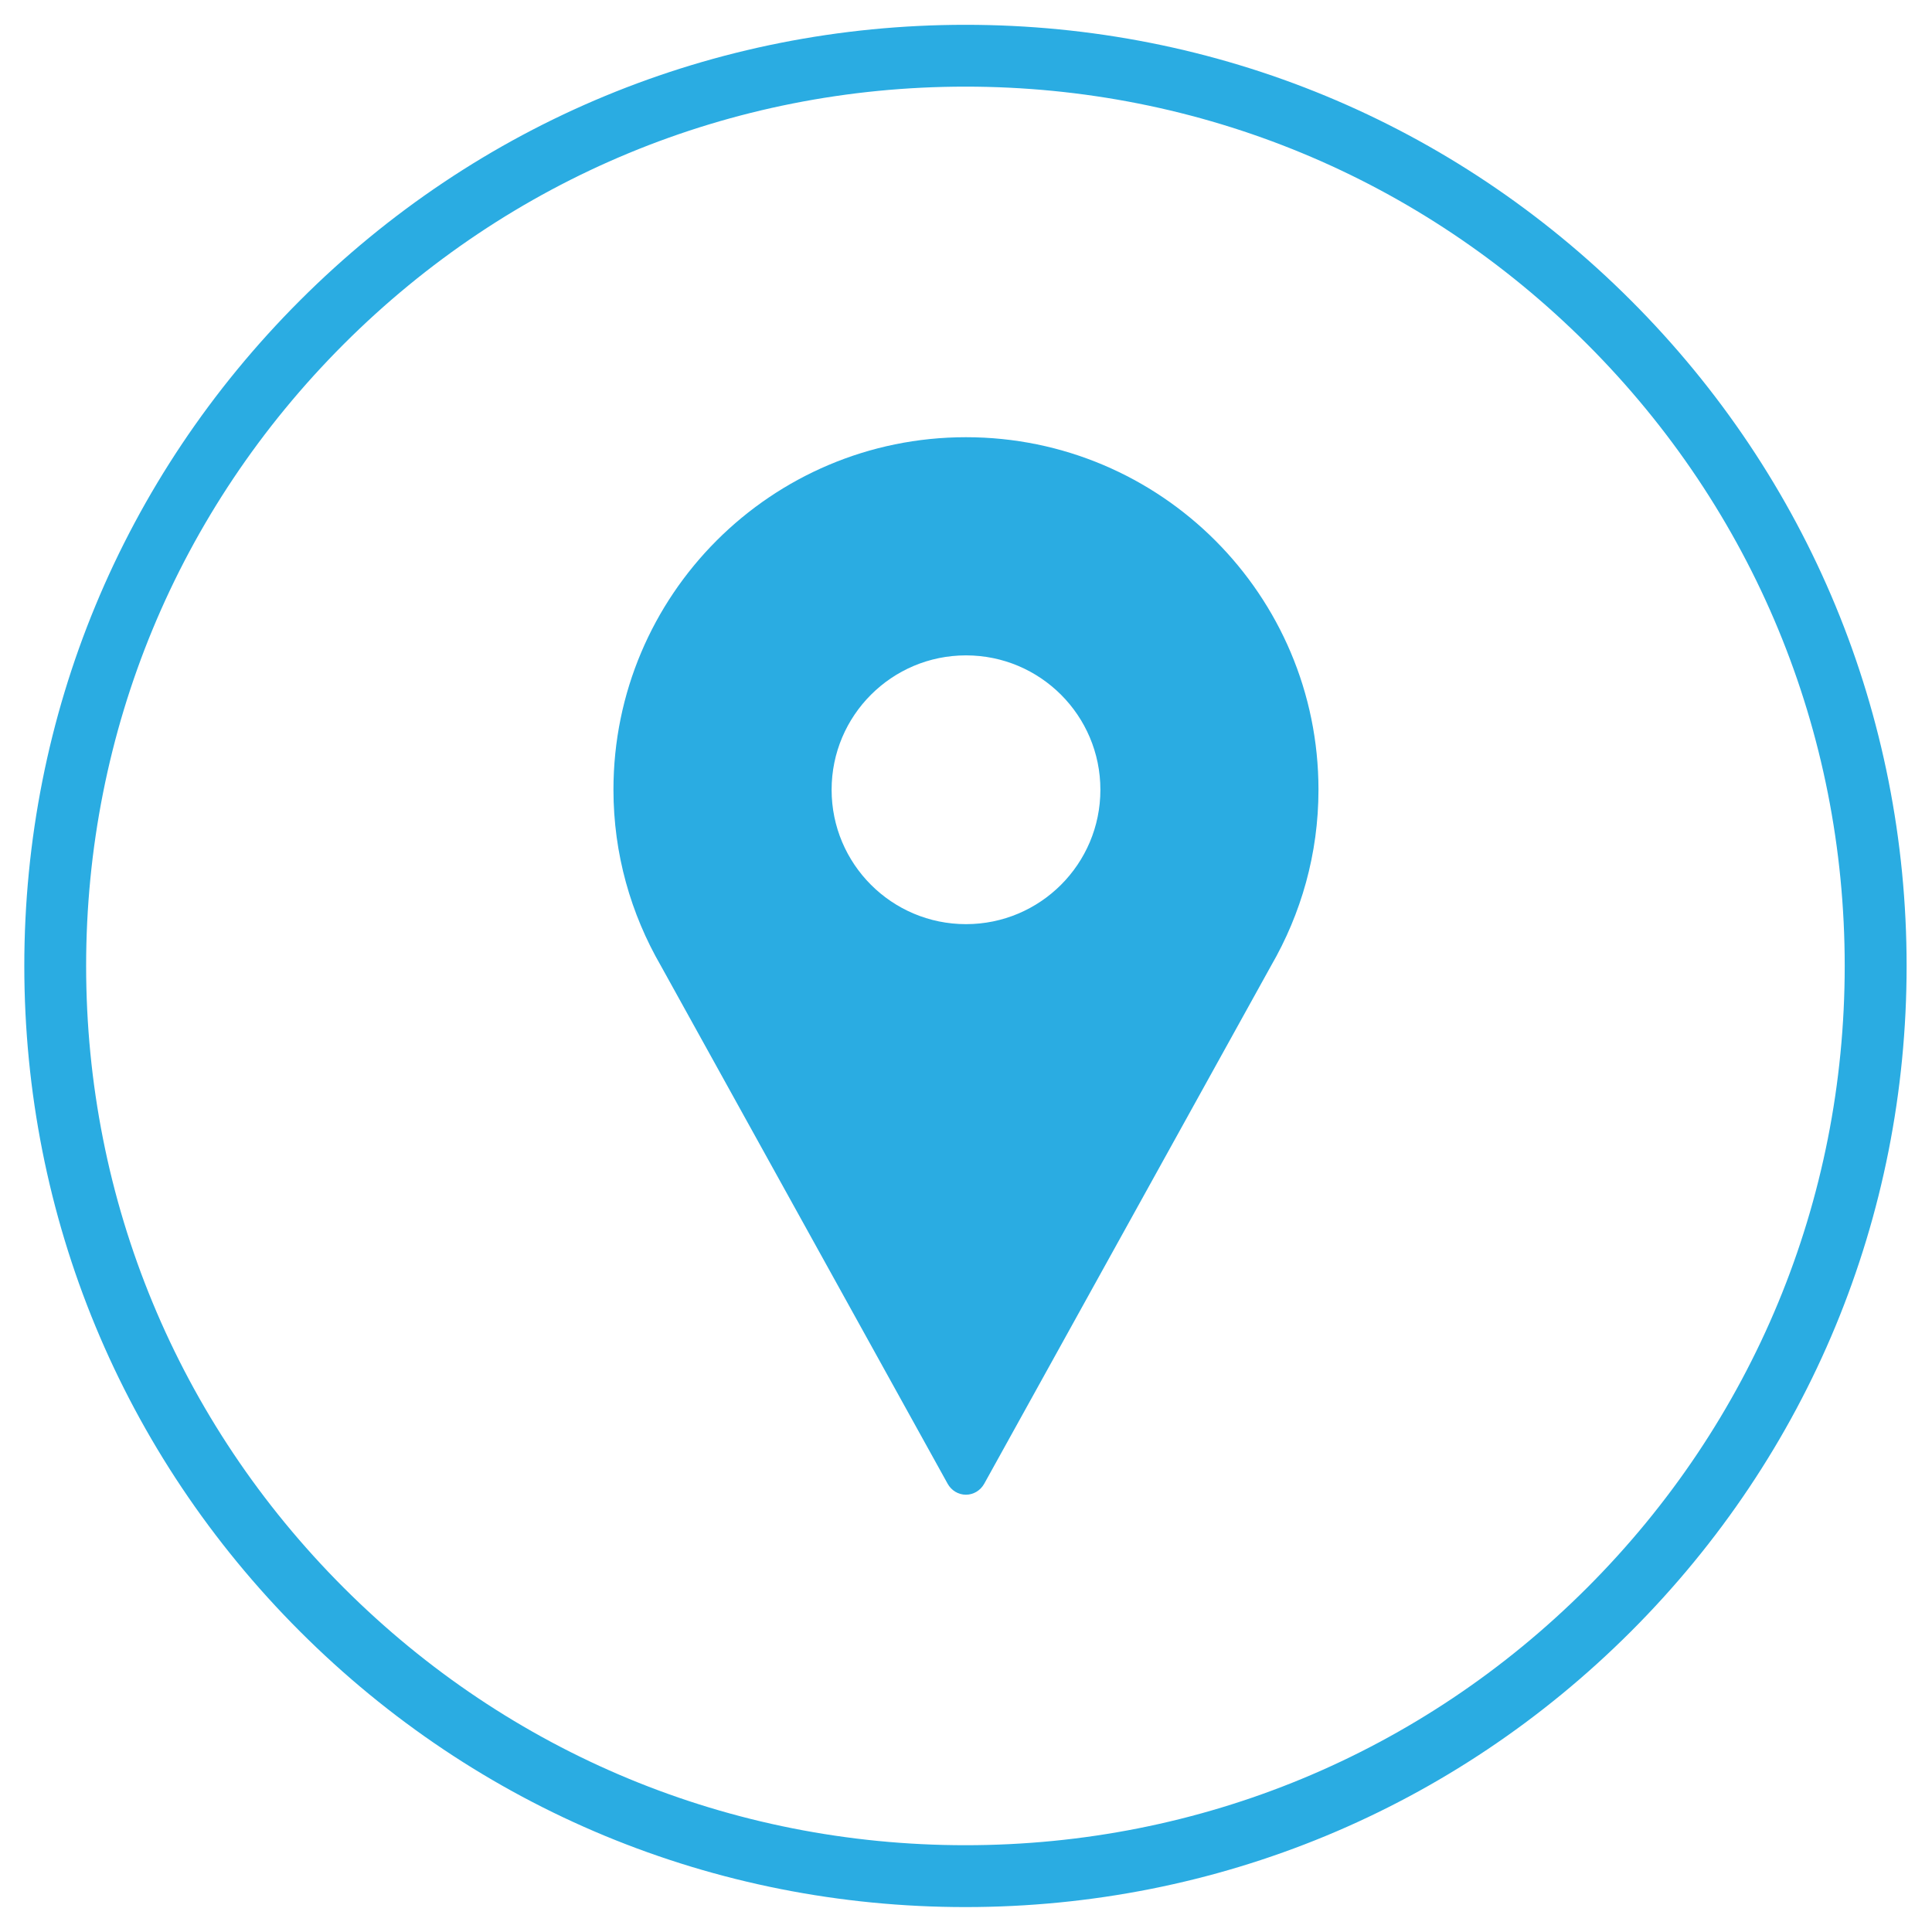
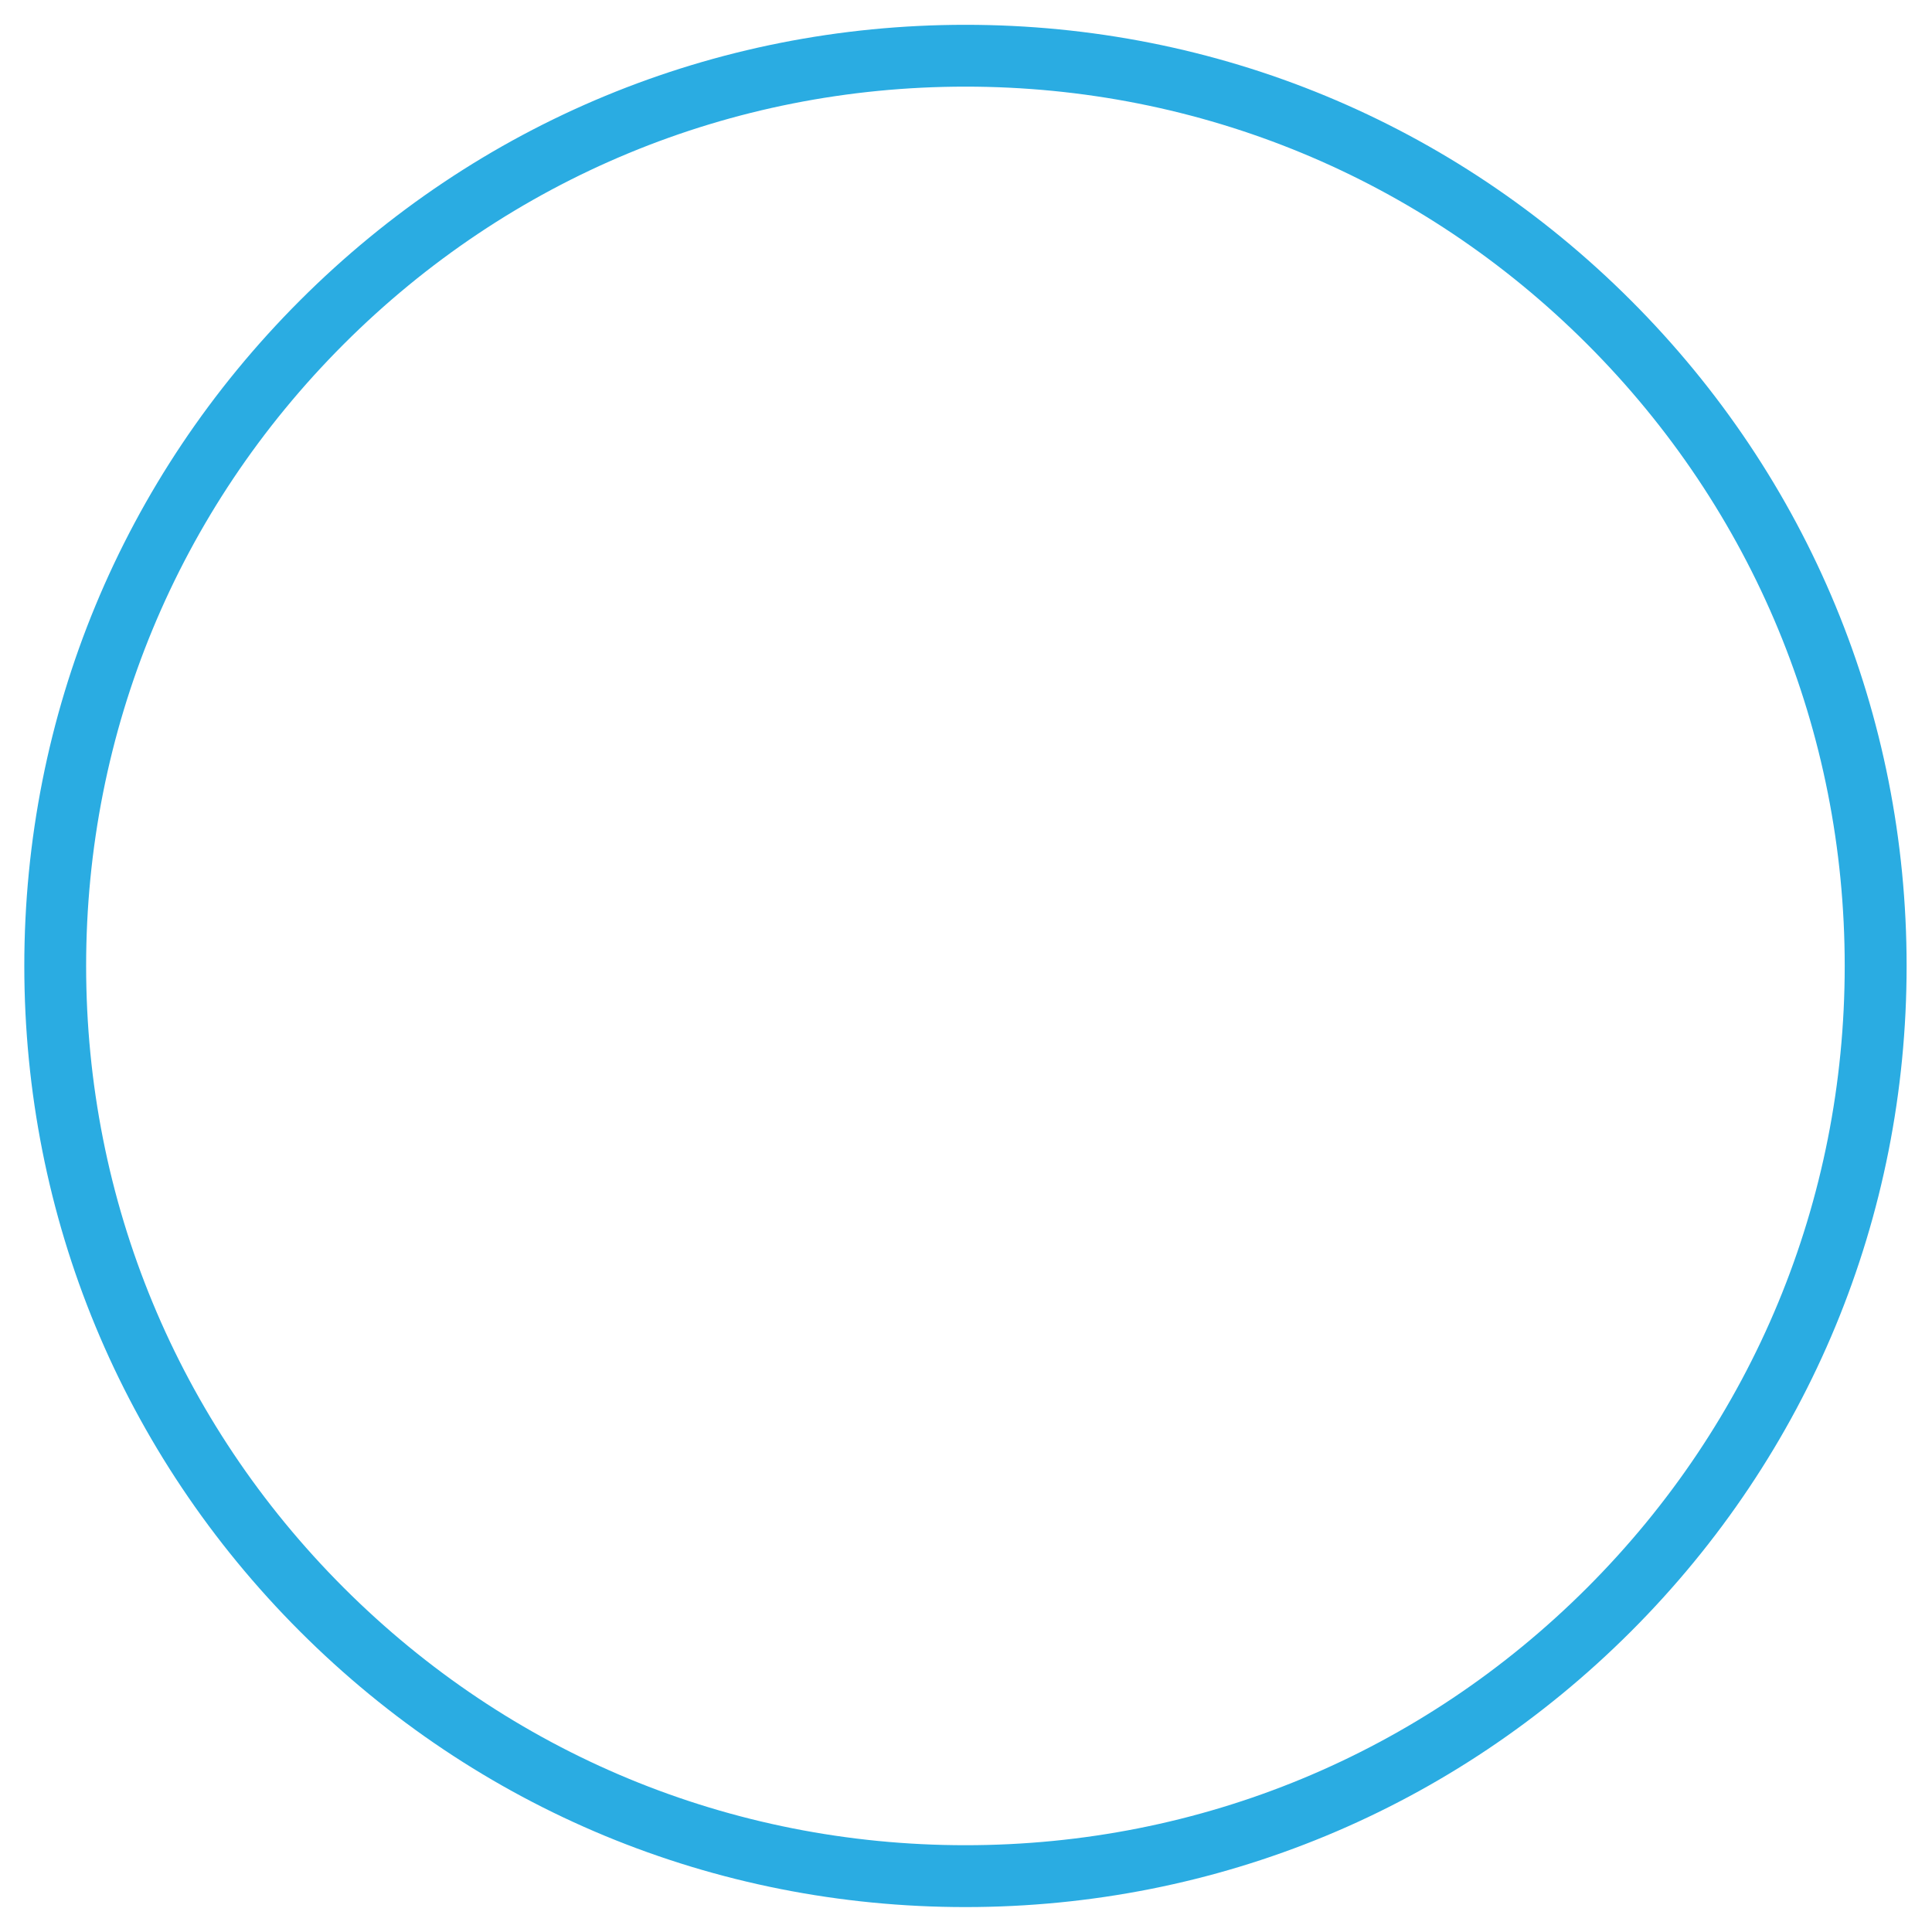
<svg xmlns="http://www.w3.org/2000/svg" version="1.1" id="Layer_1" x="0px" y="0px" viewBox="0 0 500 500" style="enable-background:new 0 0 500 500;" xml:space="preserve">
  <style type="text/css">
	.st0{fill:#2AACE2;}
</style>
  <path class="st0" d="M249.86,493.55c-65.06,0-126.22-25.33-172.23-71.34c-46-46-71.34-107.17-71.34-172.23S31.63,123.76,77.63,77.76  S184.8,6.42,249.86,6.42s126.22,25.33,172.23,71.34c46,46,71.34,107.17,71.34,172.23s-25.33,126.22-71.34,172.23  C376.08,468.21,314.92,493.55,249.86,493.55z M249.86,22.42c-60.78,0-117.93,23.67-160.91,66.65  C45.97,132.05,22.29,189.2,22.29,249.98c0,60.79,23.67,117.93,66.65,160.91c42.98,42.98,100.13,66.65,160.91,66.65  c60.79,0,117.93-23.67,160.91-66.65s66.65-100.13,66.65-160.91c0-60.78-23.67-117.93-66.65-160.91  C367.79,46.09,310.64,22.42,249.86,22.42z" />
-   <path class="st0" d="M328.95,249.94c7.76-13.42,12.27-28.94,12.27-45.56c0-50.38-40.85-91.23-91.23-91.23s-91.23,40.85-91.23,91.23  c0,16.61,4.51,32.14,12.27,45.56l74.21,134.04c0.98,1.77,2.78,2.85,4.74,2.85s3.76-1.09,4.74-2.85L328.95,249.94z M250,169.61  c19.21,0,34.78,15.57,34.78,34.78s-15.57,34.78-34.78,34.78c-19.21,0-34.78-15.57-34.78-34.78S230.79,169.61,250,169.61z" />
</svg>